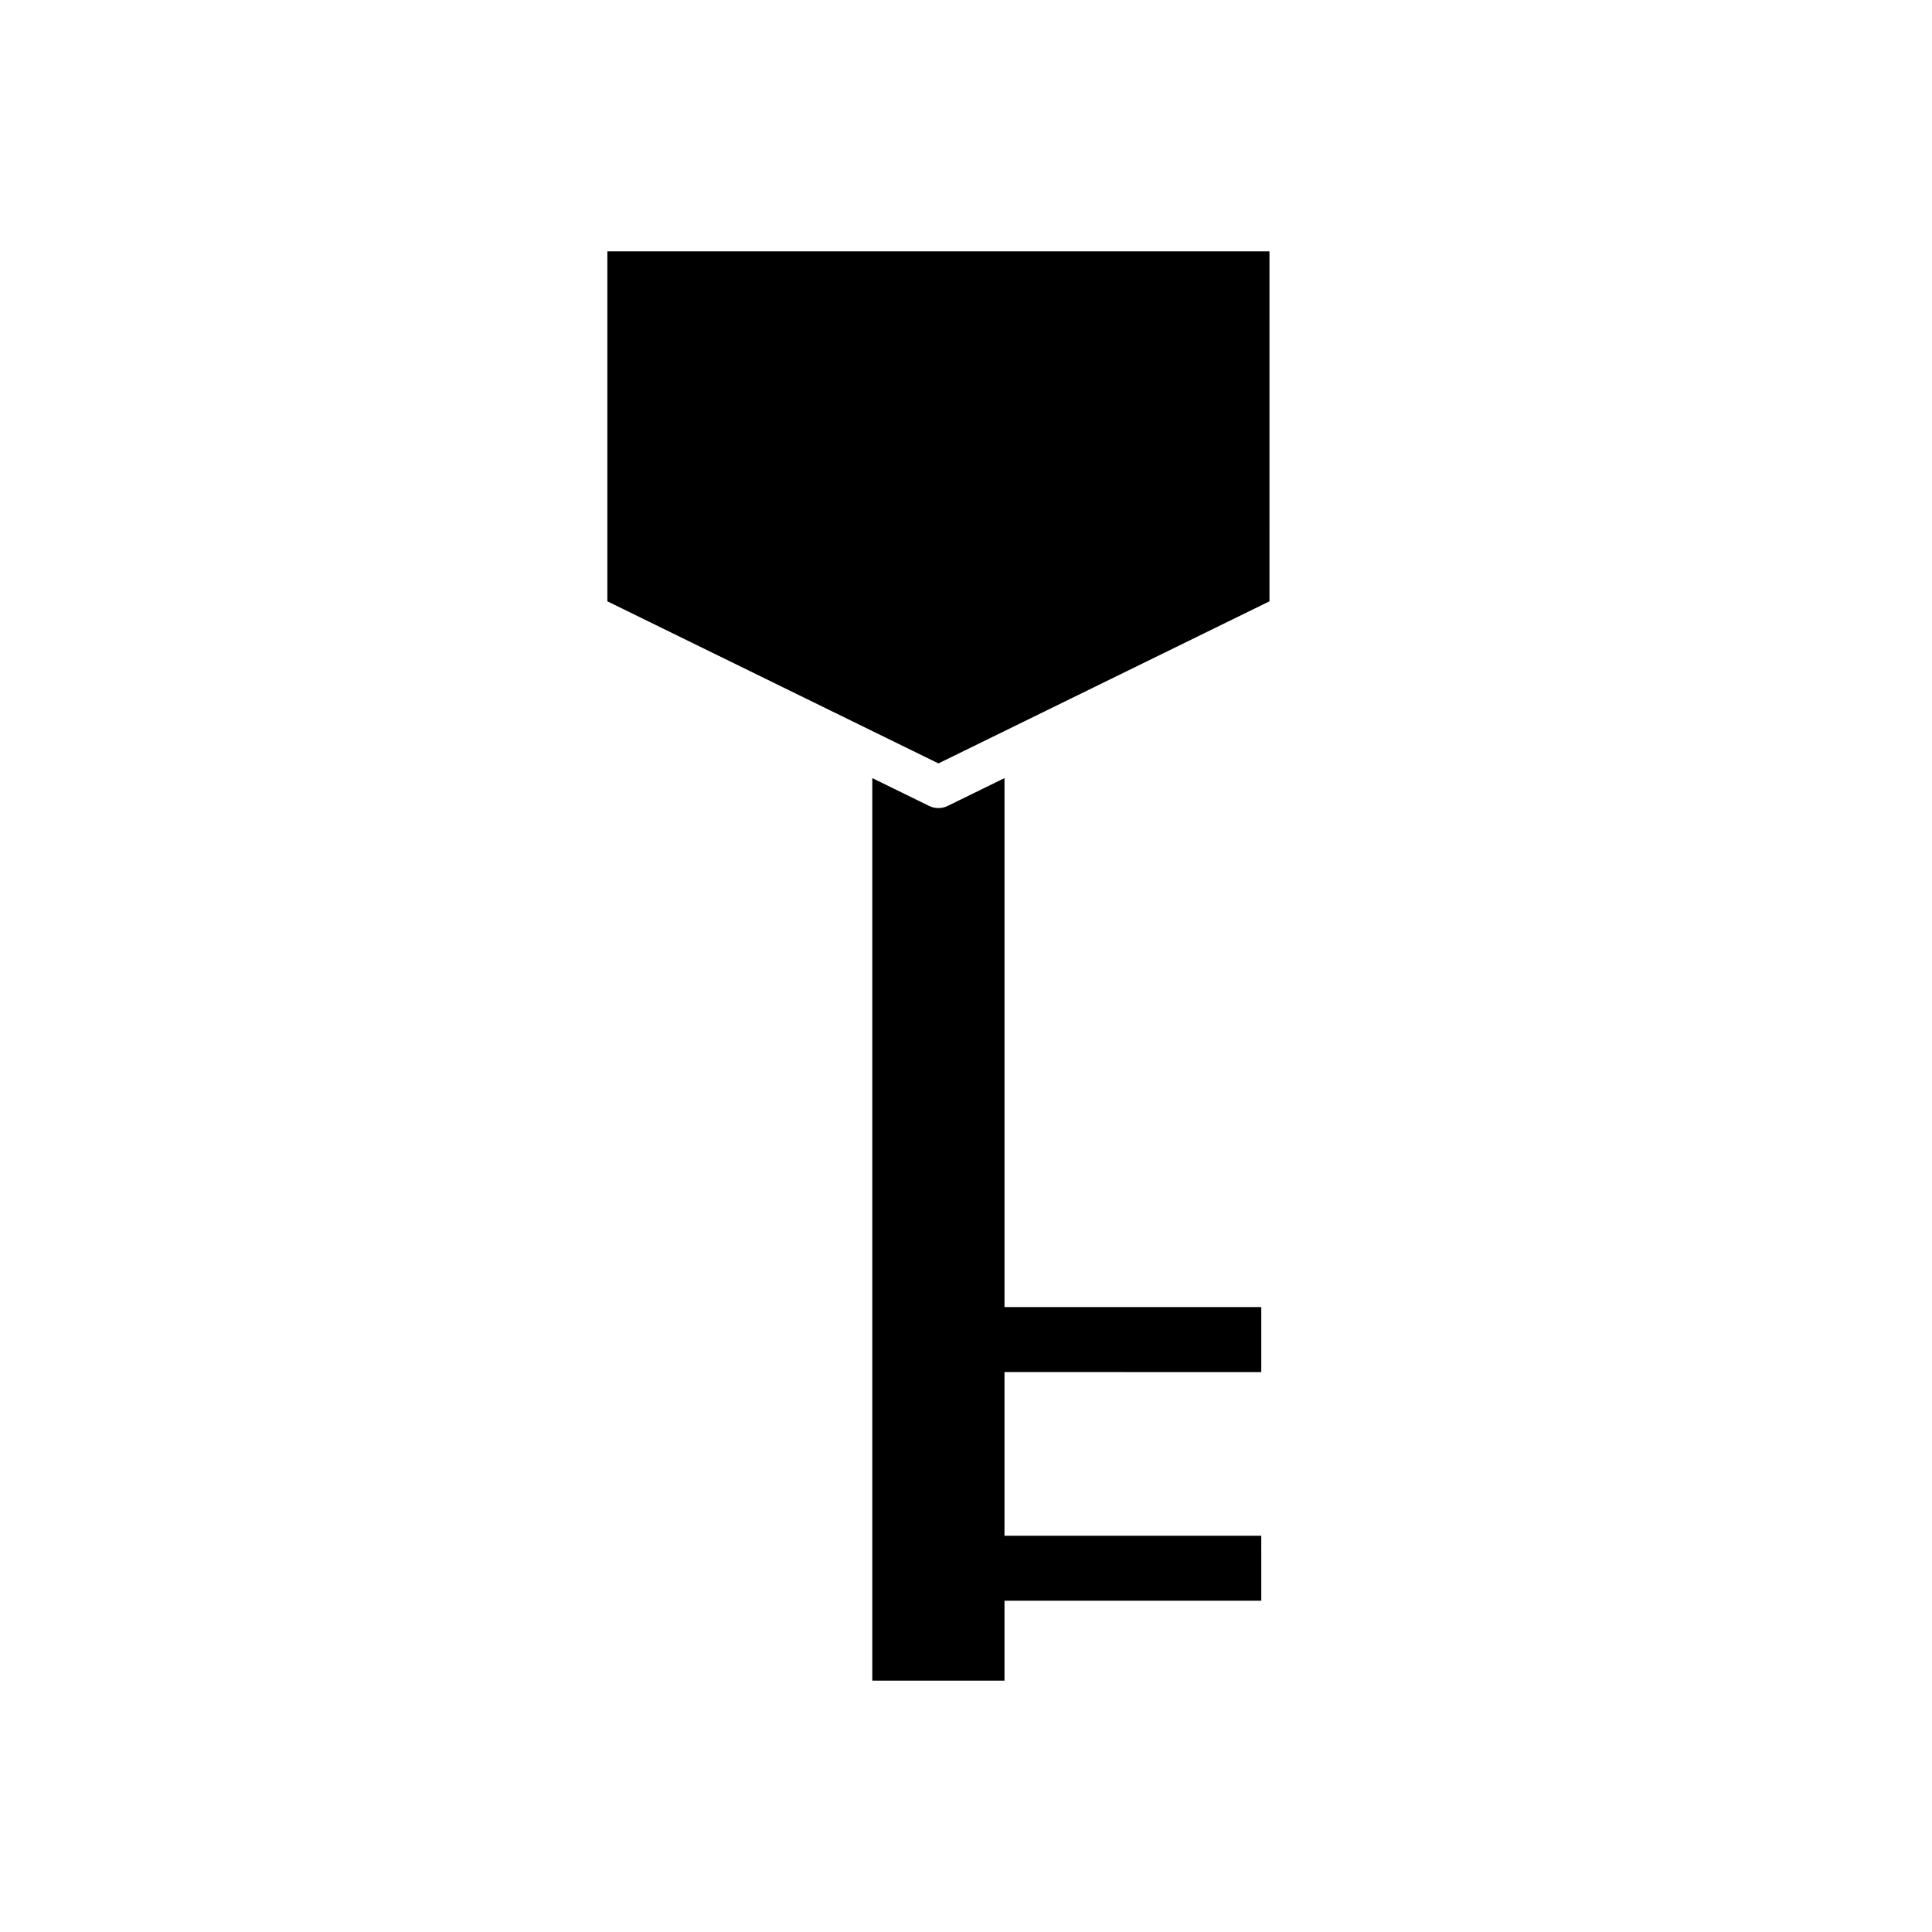
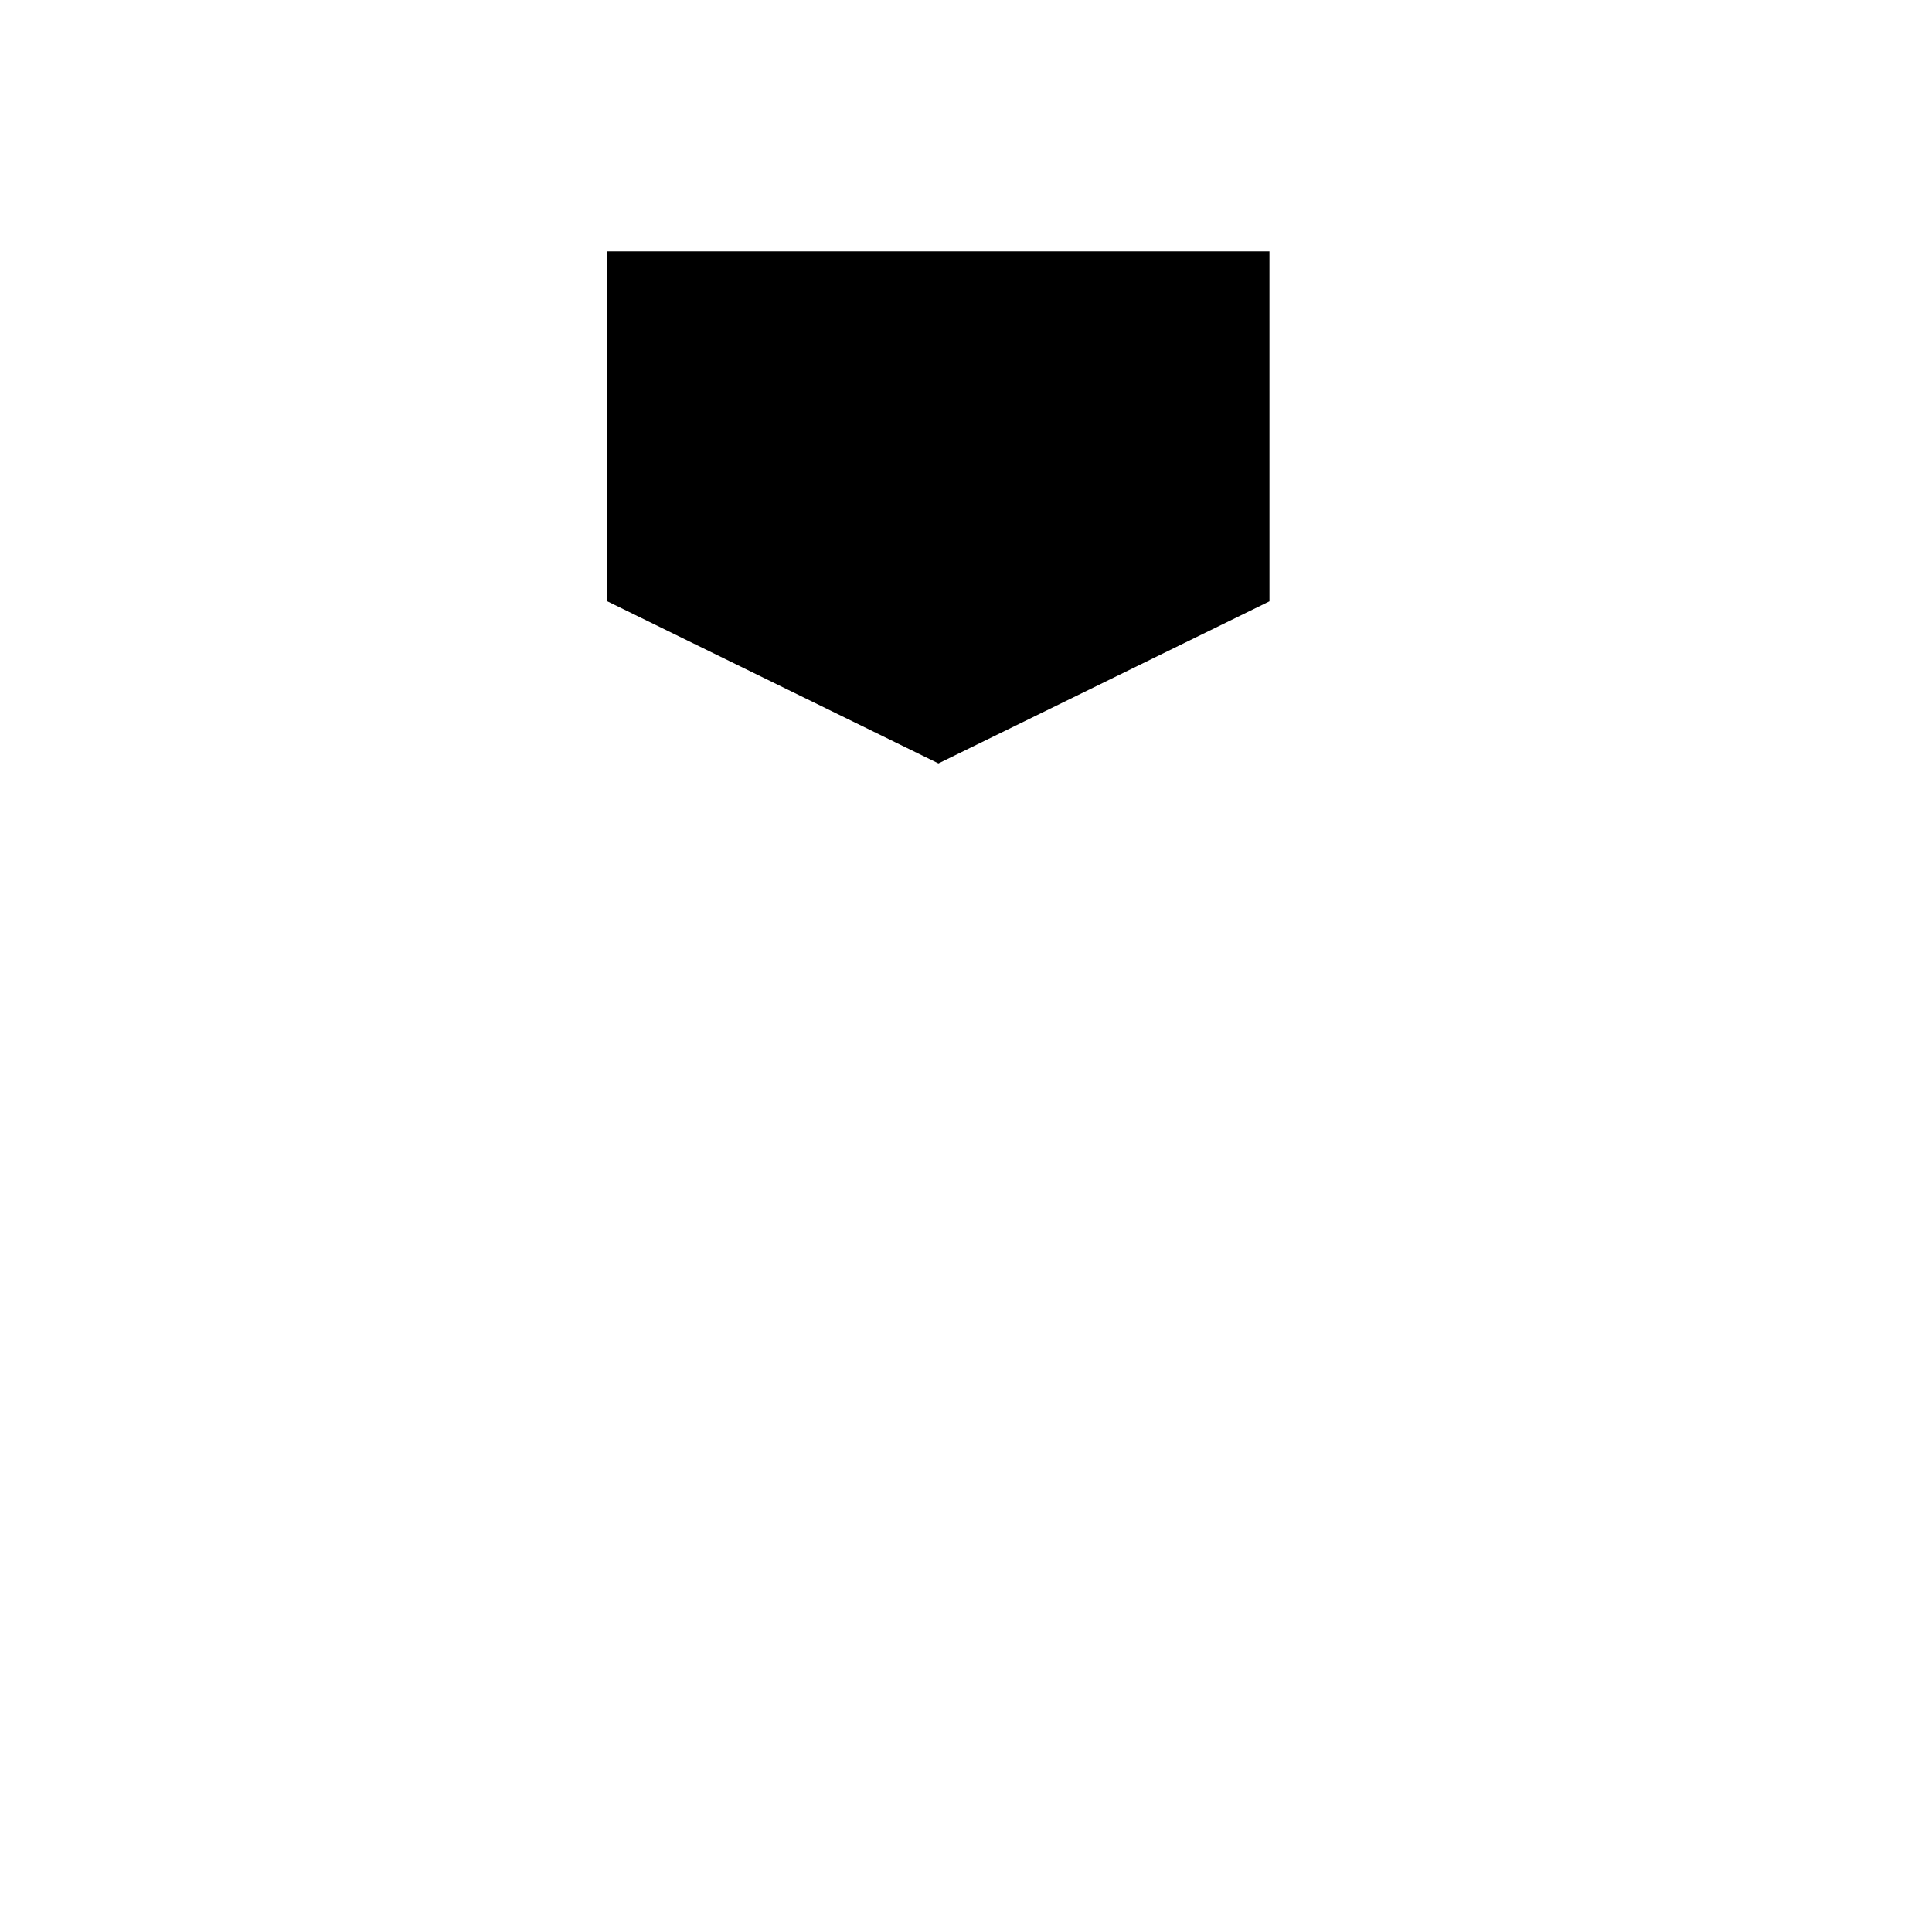
<svg xmlns="http://www.w3.org/2000/svg" fill="#000000" width="800px" height="800px" version="1.1" viewBox="144 144 512 512">
  <g>
-     <path d="m478.25 507.61v-17.219l-68.047-0.004v-140.18l-15.055 7.371c-0.777 0.379-1.621 0.57-2.461 0.57-0.844 0-1.684-0.191-2.465-0.57l-15.055-7.371v239.18h35.035v-21.176h68.051l-0.004-17.223h-68.047v-43.379z" />
    <path d="m480.42 210.62h-175.46v92.734l87.734 42.957 87.73-42.957z" />
  </g>
</svg>